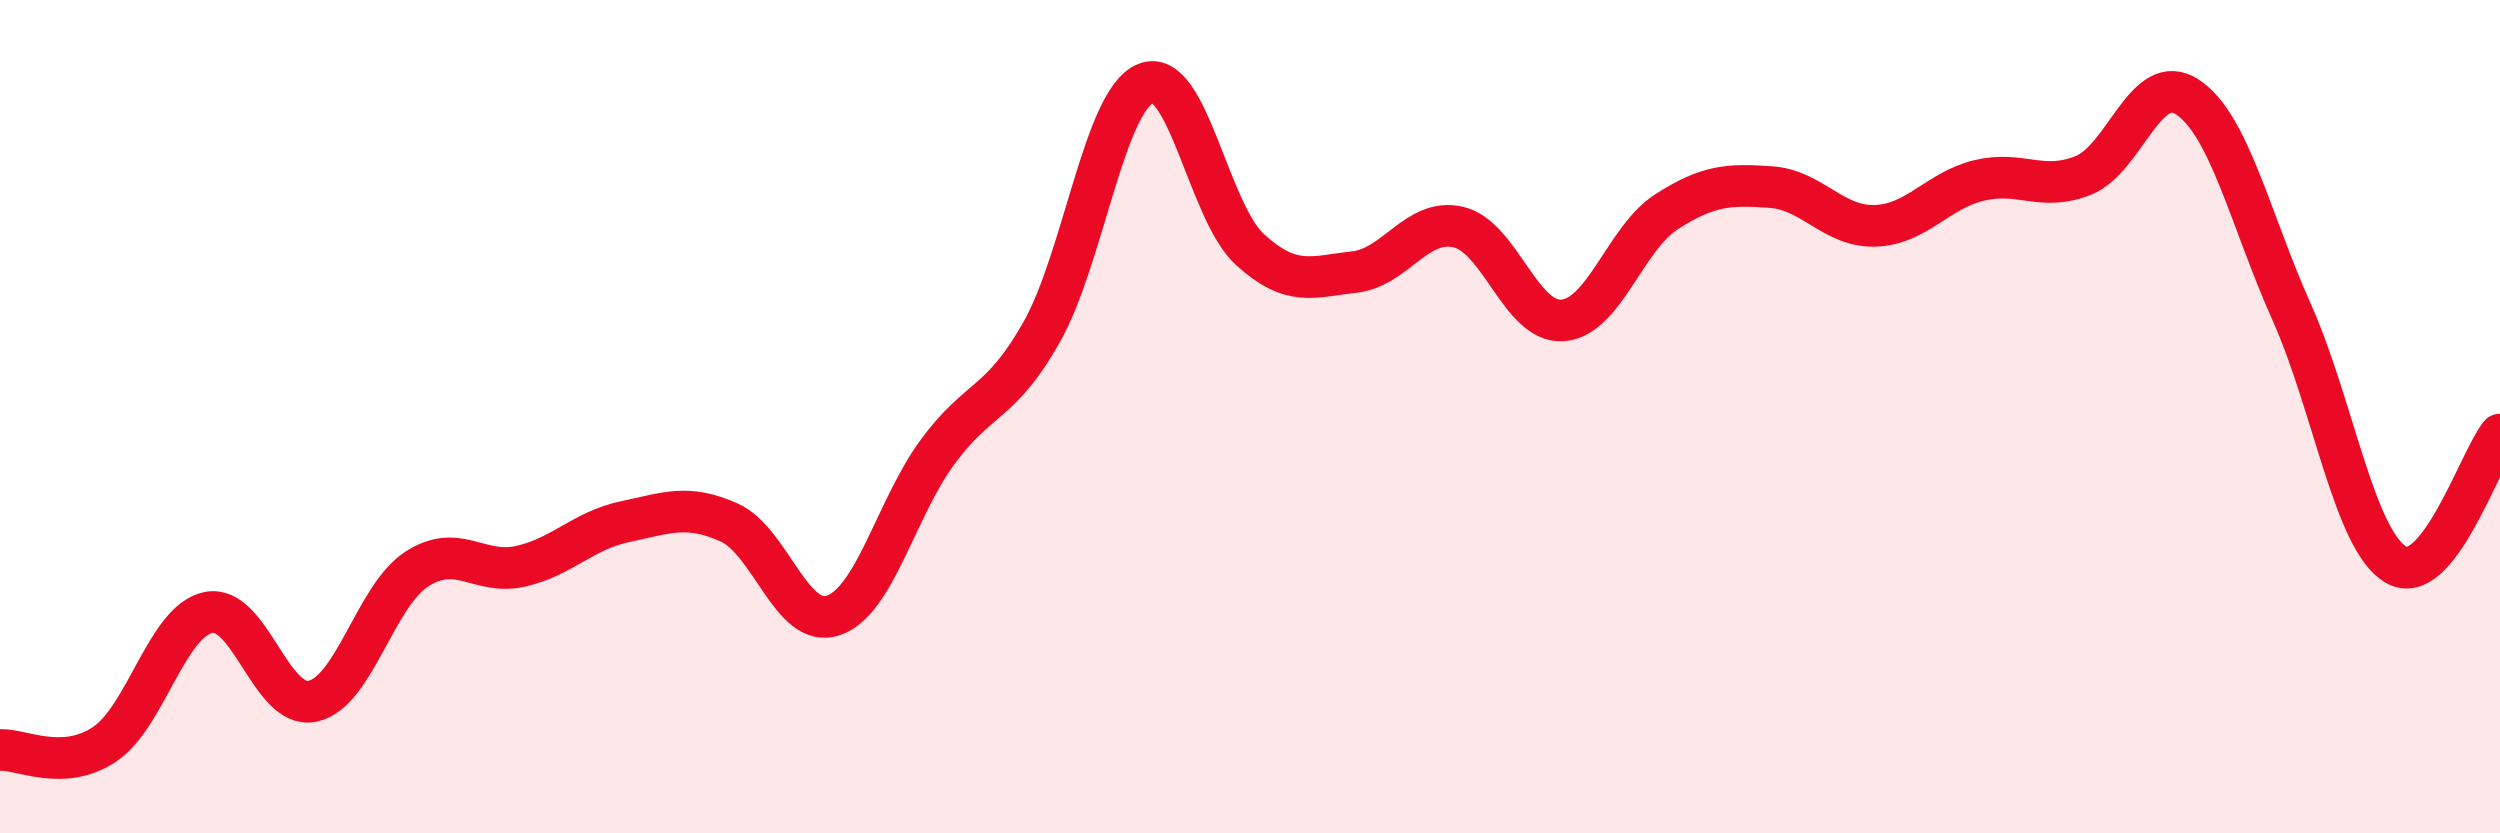
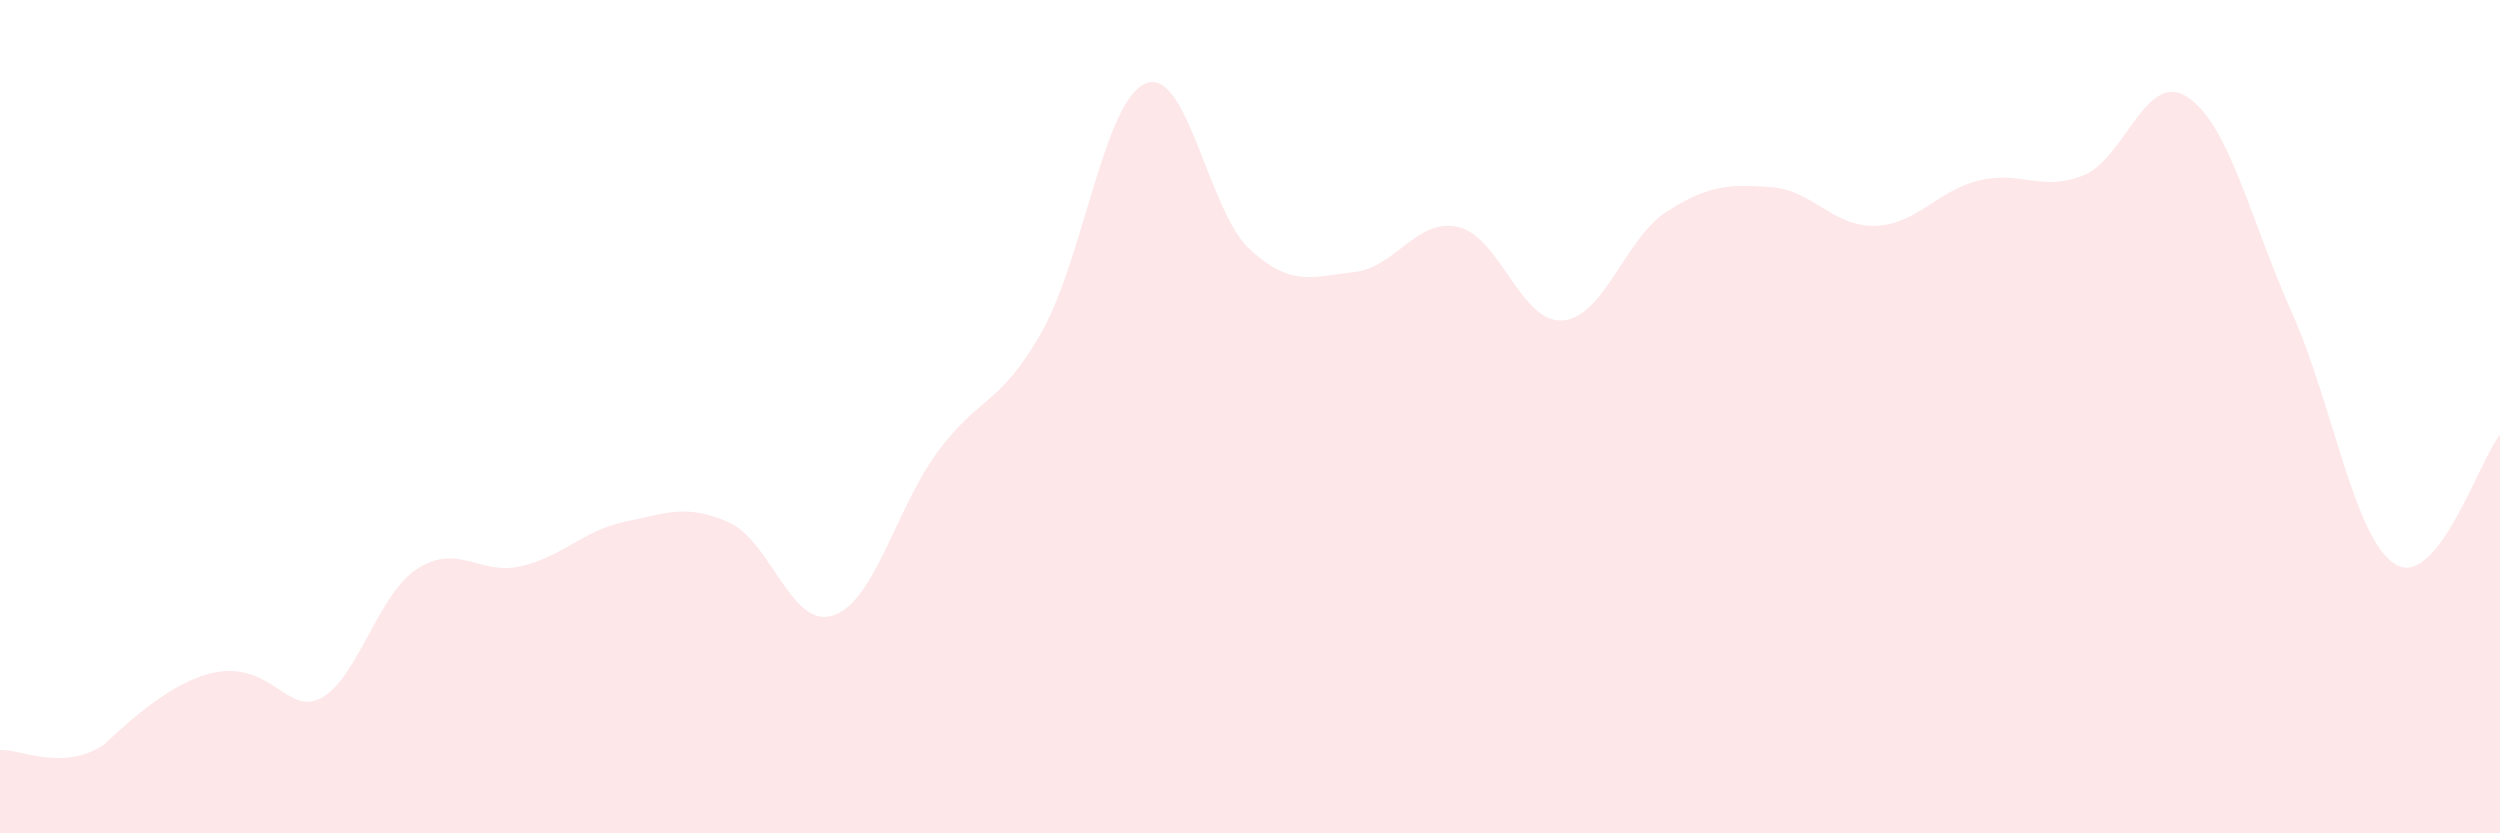
<svg xmlns="http://www.w3.org/2000/svg" width="60" height="20" viewBox="0 0 60 20">
-   <path d="M 0,18 C 0.5,17.97 1.5,18.53 2.5,17.87 C 3.5,17.21 4,14.91 5,14.7 C 6,14.49 6.5,17.04 7.5,16.83 C 8.5,16.62 9,14.31 10,13.66 C 11,13.01 11.5,13.82 12.5,13.59 C 13.5,13.36 14,12.73 15,12.52 C 16,12.31 16.5,12.09 17.5,12.54 C 18.5,12.99 19,15.11 20,14.77 C 21,14.43 21.5,12.21 22.5,10.85 C 23.5,9.49 24,9.74 25,7.97 C 26,6.2 26.5,2.4 27.5,2 C 28.5,1.6 29,5.08 30,5.99 C 31,6.9 31.5,6.64 32.5,6.53 C 33.5,6.42 34,5.22 35,5.45 C 36,5.68 36.5,7.76 37.5,7.69 C 38.5,7.62 39,5.72 40,5.08 C 41,4.44 41.5,4.42 42.5,4.49 C 43.5,4.56 44,5.45 45,5.42 C 46,5.39 46.5,4.57 47.5,4.33 C 48.5,4.09 49,4.61 50,4.21 C 51,3.81 51.5,1.67 52.5,2.33 C 53.5,2.99 54,5.25 55,7.49 C 56,9.73 56.5,12.96 57.5,13.55 C 58.5,14.14 59.5,11.05 60,10.43L60 20L0 20Z" fill="#EB0A25" opacity="0.1" stroke-linecap="round" stroke-linejoin="round" />
-   <path d="M 0,18 C 0.5,17.97 1.5,18.53 2.5,17.87 C 3.5,17.21 4,14.91 5,14.7 C 6,14.49 6.5,17.04 7.5,16.83 C 8.5,16.62 9,14.31 10,13.66 C 11,13.01 11.5,13.82 12.5,13.59 C 13.5,13.36 14,12.73 15,12.52 C 16,12.31 16.5,12.09 17.5,12.54 C 18.5,12.99 19,15.11 20,14.77 C 21,14.43 21.5,12.21 22.5,10.85 C 23.5,9.49 24,9.74 25,7.97 C 26,6.2 26.5,2.4 27.5,2 C 28.5,1.6 29,5.08 30,5.99 C 31,6.9 31.5,6.64 32.5,6.53 C 33.5,6.42 34,5.22 35,5.45 C 36,5.68 36.5,7.76 37.5,7.69 C 38.5,7.62 39,5.72 40,5.08 C 41,4.44 41.5,4.42 42.5,4.49 C 43.5,4.56 44,5.45 45,5.42 C 46,5.39 46.5,4.57 47.5,4.33 C 48.5,4.09 49,4.61 50,4.21 C 51,3.81 51.5,1.67 52.5,2.33 C 53.5,2.99 54,5.25 55,7.49 C 56,9.73 56.5,12.96 57.5,13.55 C 58.5,14.14 59.5,11.05 60,10.43" stroke="#EB0A25" stroke-width="1" fill="none" stroke-linecap="round" stroke-linejoin="round" />
+   <path d="M 0,18 C 0.5,17.97 1.5,18.53 2.5,17.87 C 6,14.49 6.5,17.04 7.5,16.83 C 8.5,16.62 9,14.31 10,13.66 C 11,13.01 11.5,13.82 12.5,13.59 C 13.5,13.36 14,12.73 15,12.52 C 16,12.31 16.5,12.09 17.5,12.54 C 18.5,12.99 19,15.11 20,14.77 C 21,14.43 21.5,12.21 22.5,10.85 C 23.5,9.49 24,9.74 25,7.97 C 26,6.2 26.5,2.4 27.5,2 C 28.5,1.6 29,5.08 30,5.99 C 31,6.9 31.5,6.64 32.5,6.53 C 33.5,6.42 34,5.22 35,5.45 C 36,5.68 36.5,7.76 37.5,7.69 C 38.5,7.62 39,5.72 40,5.08 C 41,4.44 41.5,4.42 42.5,4.49 C 43.5,4.56 44,5.45 45,5.42 C 46,5.39 46.5,4.57 47.5,4.33 C 48.5,4.09 49,4.61 50,4.21 C 51,3.81 51.5,1.67 52.5,2.33 C 53.5,2.99 54,5.25 55,7.49 C 56,9.73 56.5,12.96 57.5,13.55 C 58.5,14.14 59.5,11.05 60,10.43L60 20L0 20Z" fill="#EB0A25" opacity="0.1" stroke-linecap="round" stroke-linejoin="round" />
</svg>